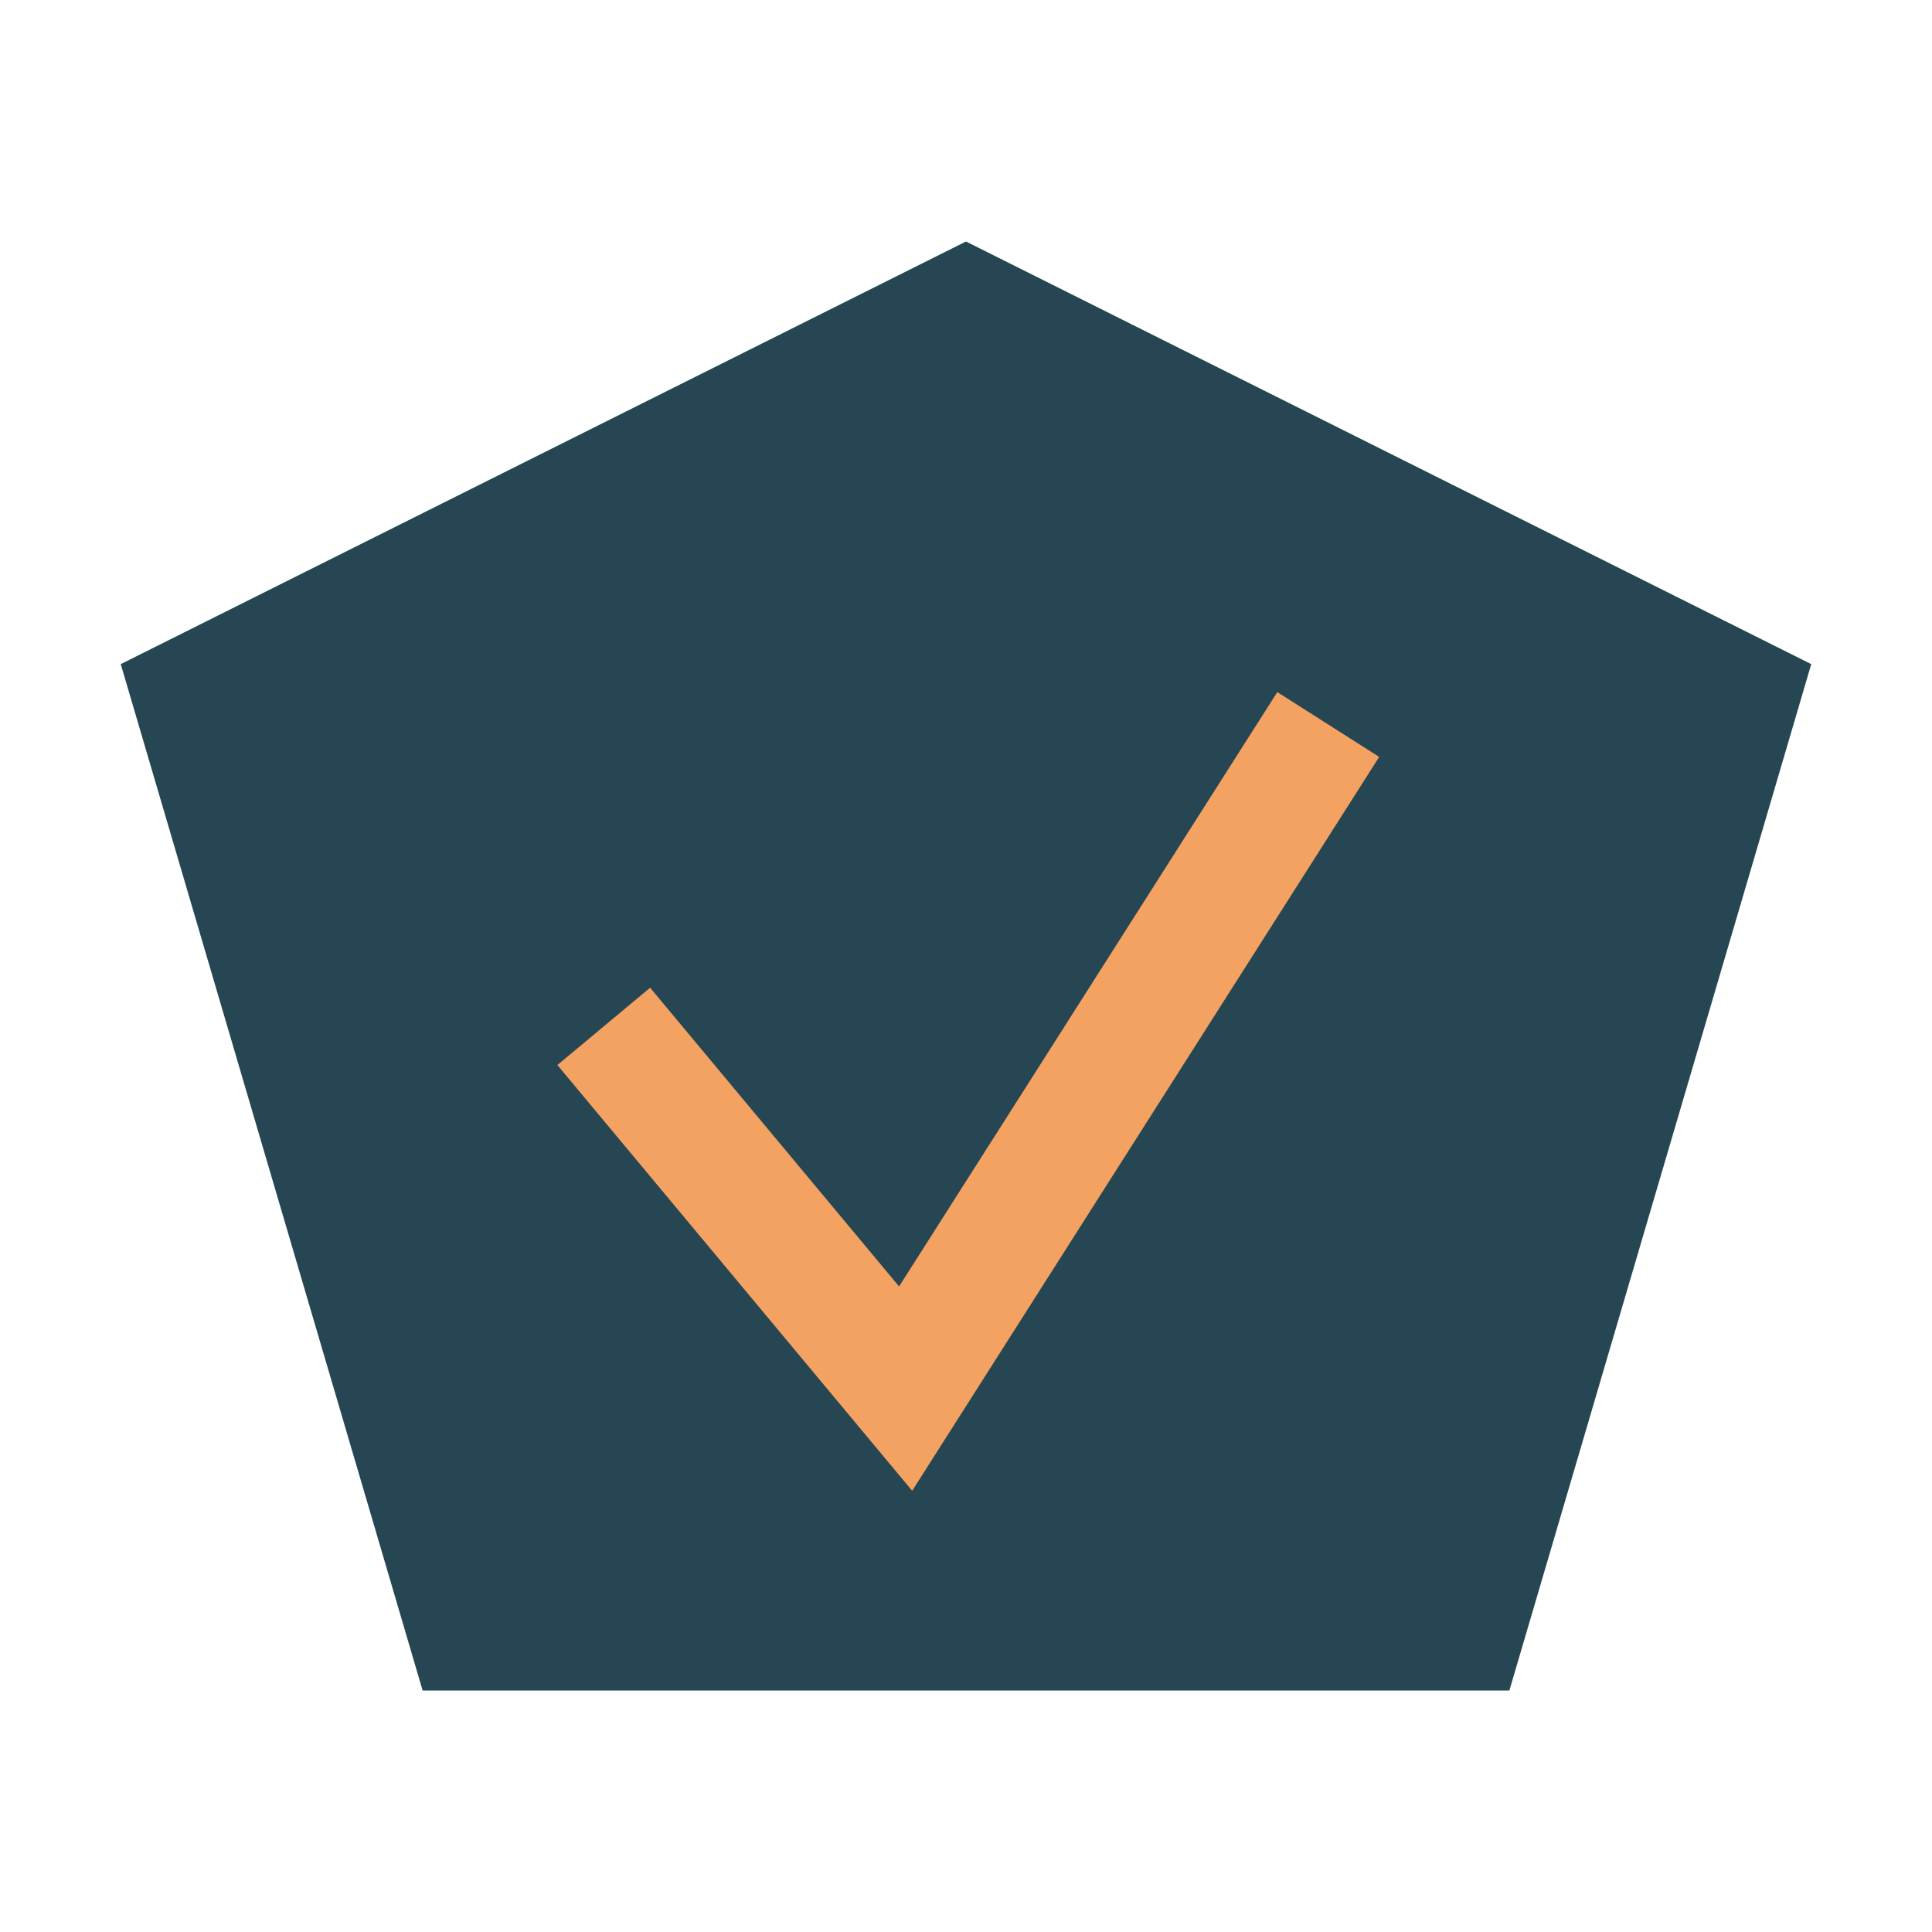
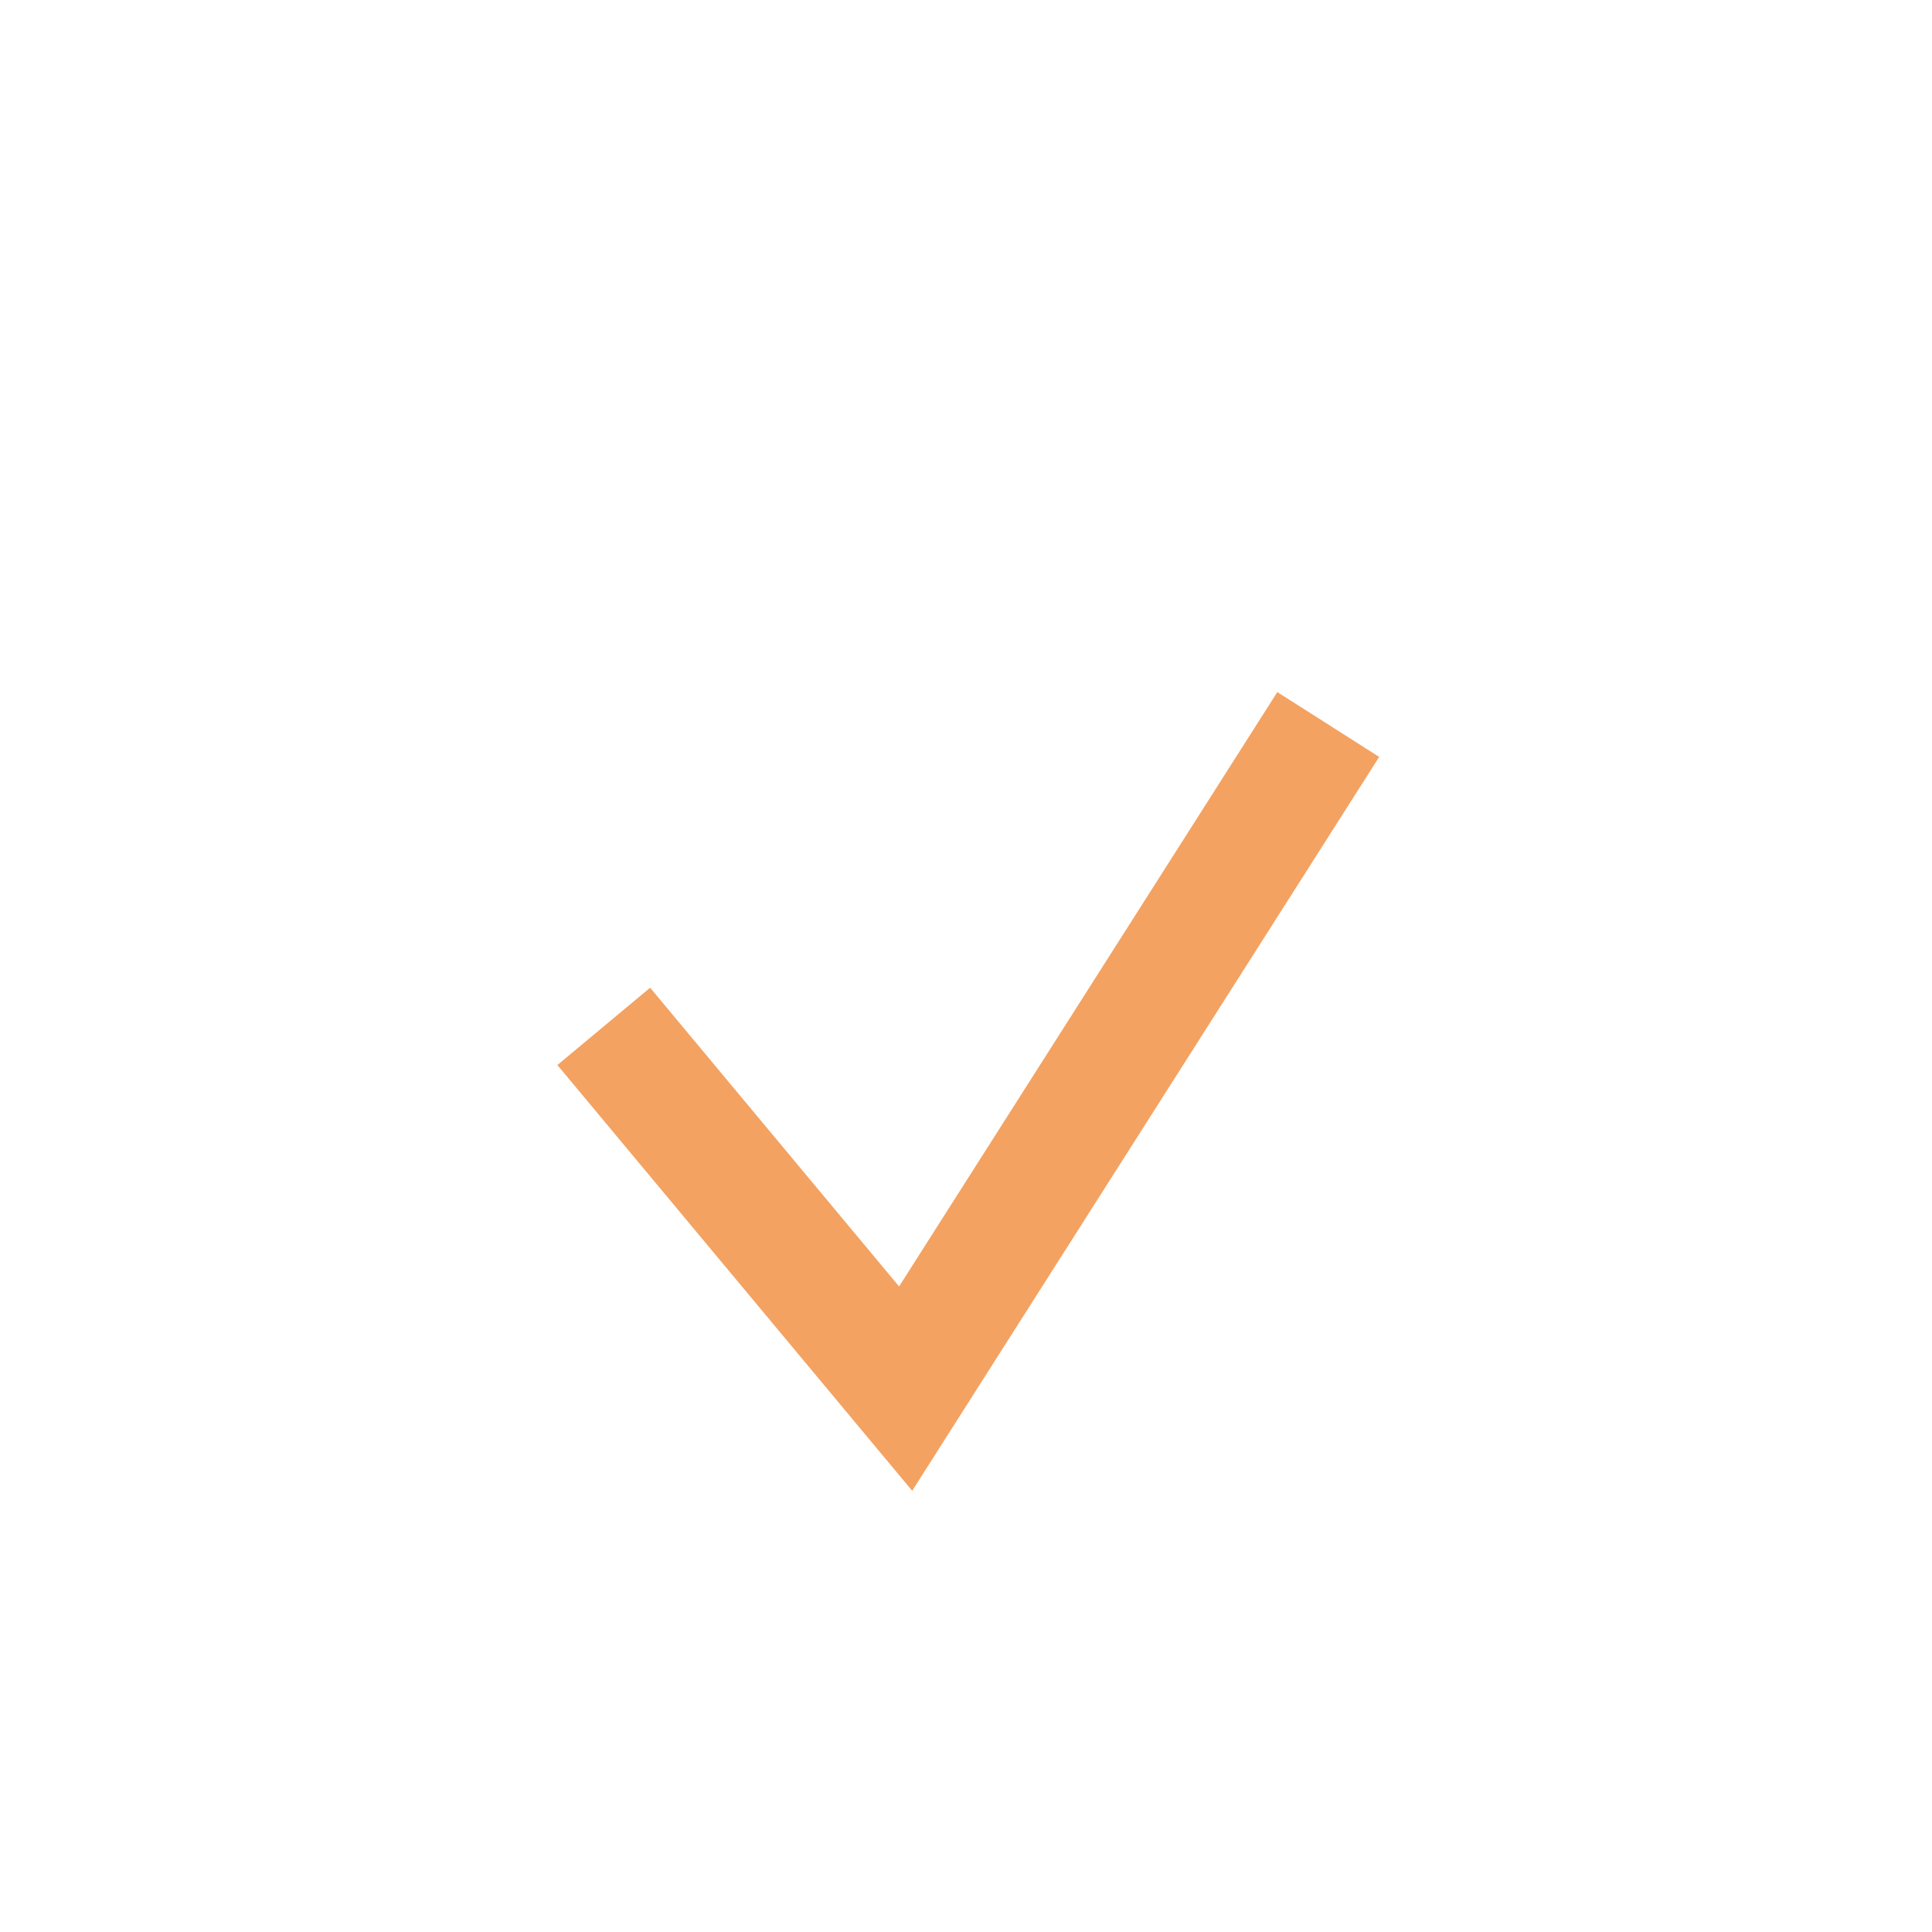
<svg xmlns="http://www.w3.org/2000/svg" width="32" height="32" viewBox="0 0 32 32">
-   <polygon points="16,4 30,11 25,28 7,28 2,11" fill="#264653" />
  <polyline points="10,17 15,23 22,12" fill="none" stroke="#F4A261" stroke-width="2" />
</svg>